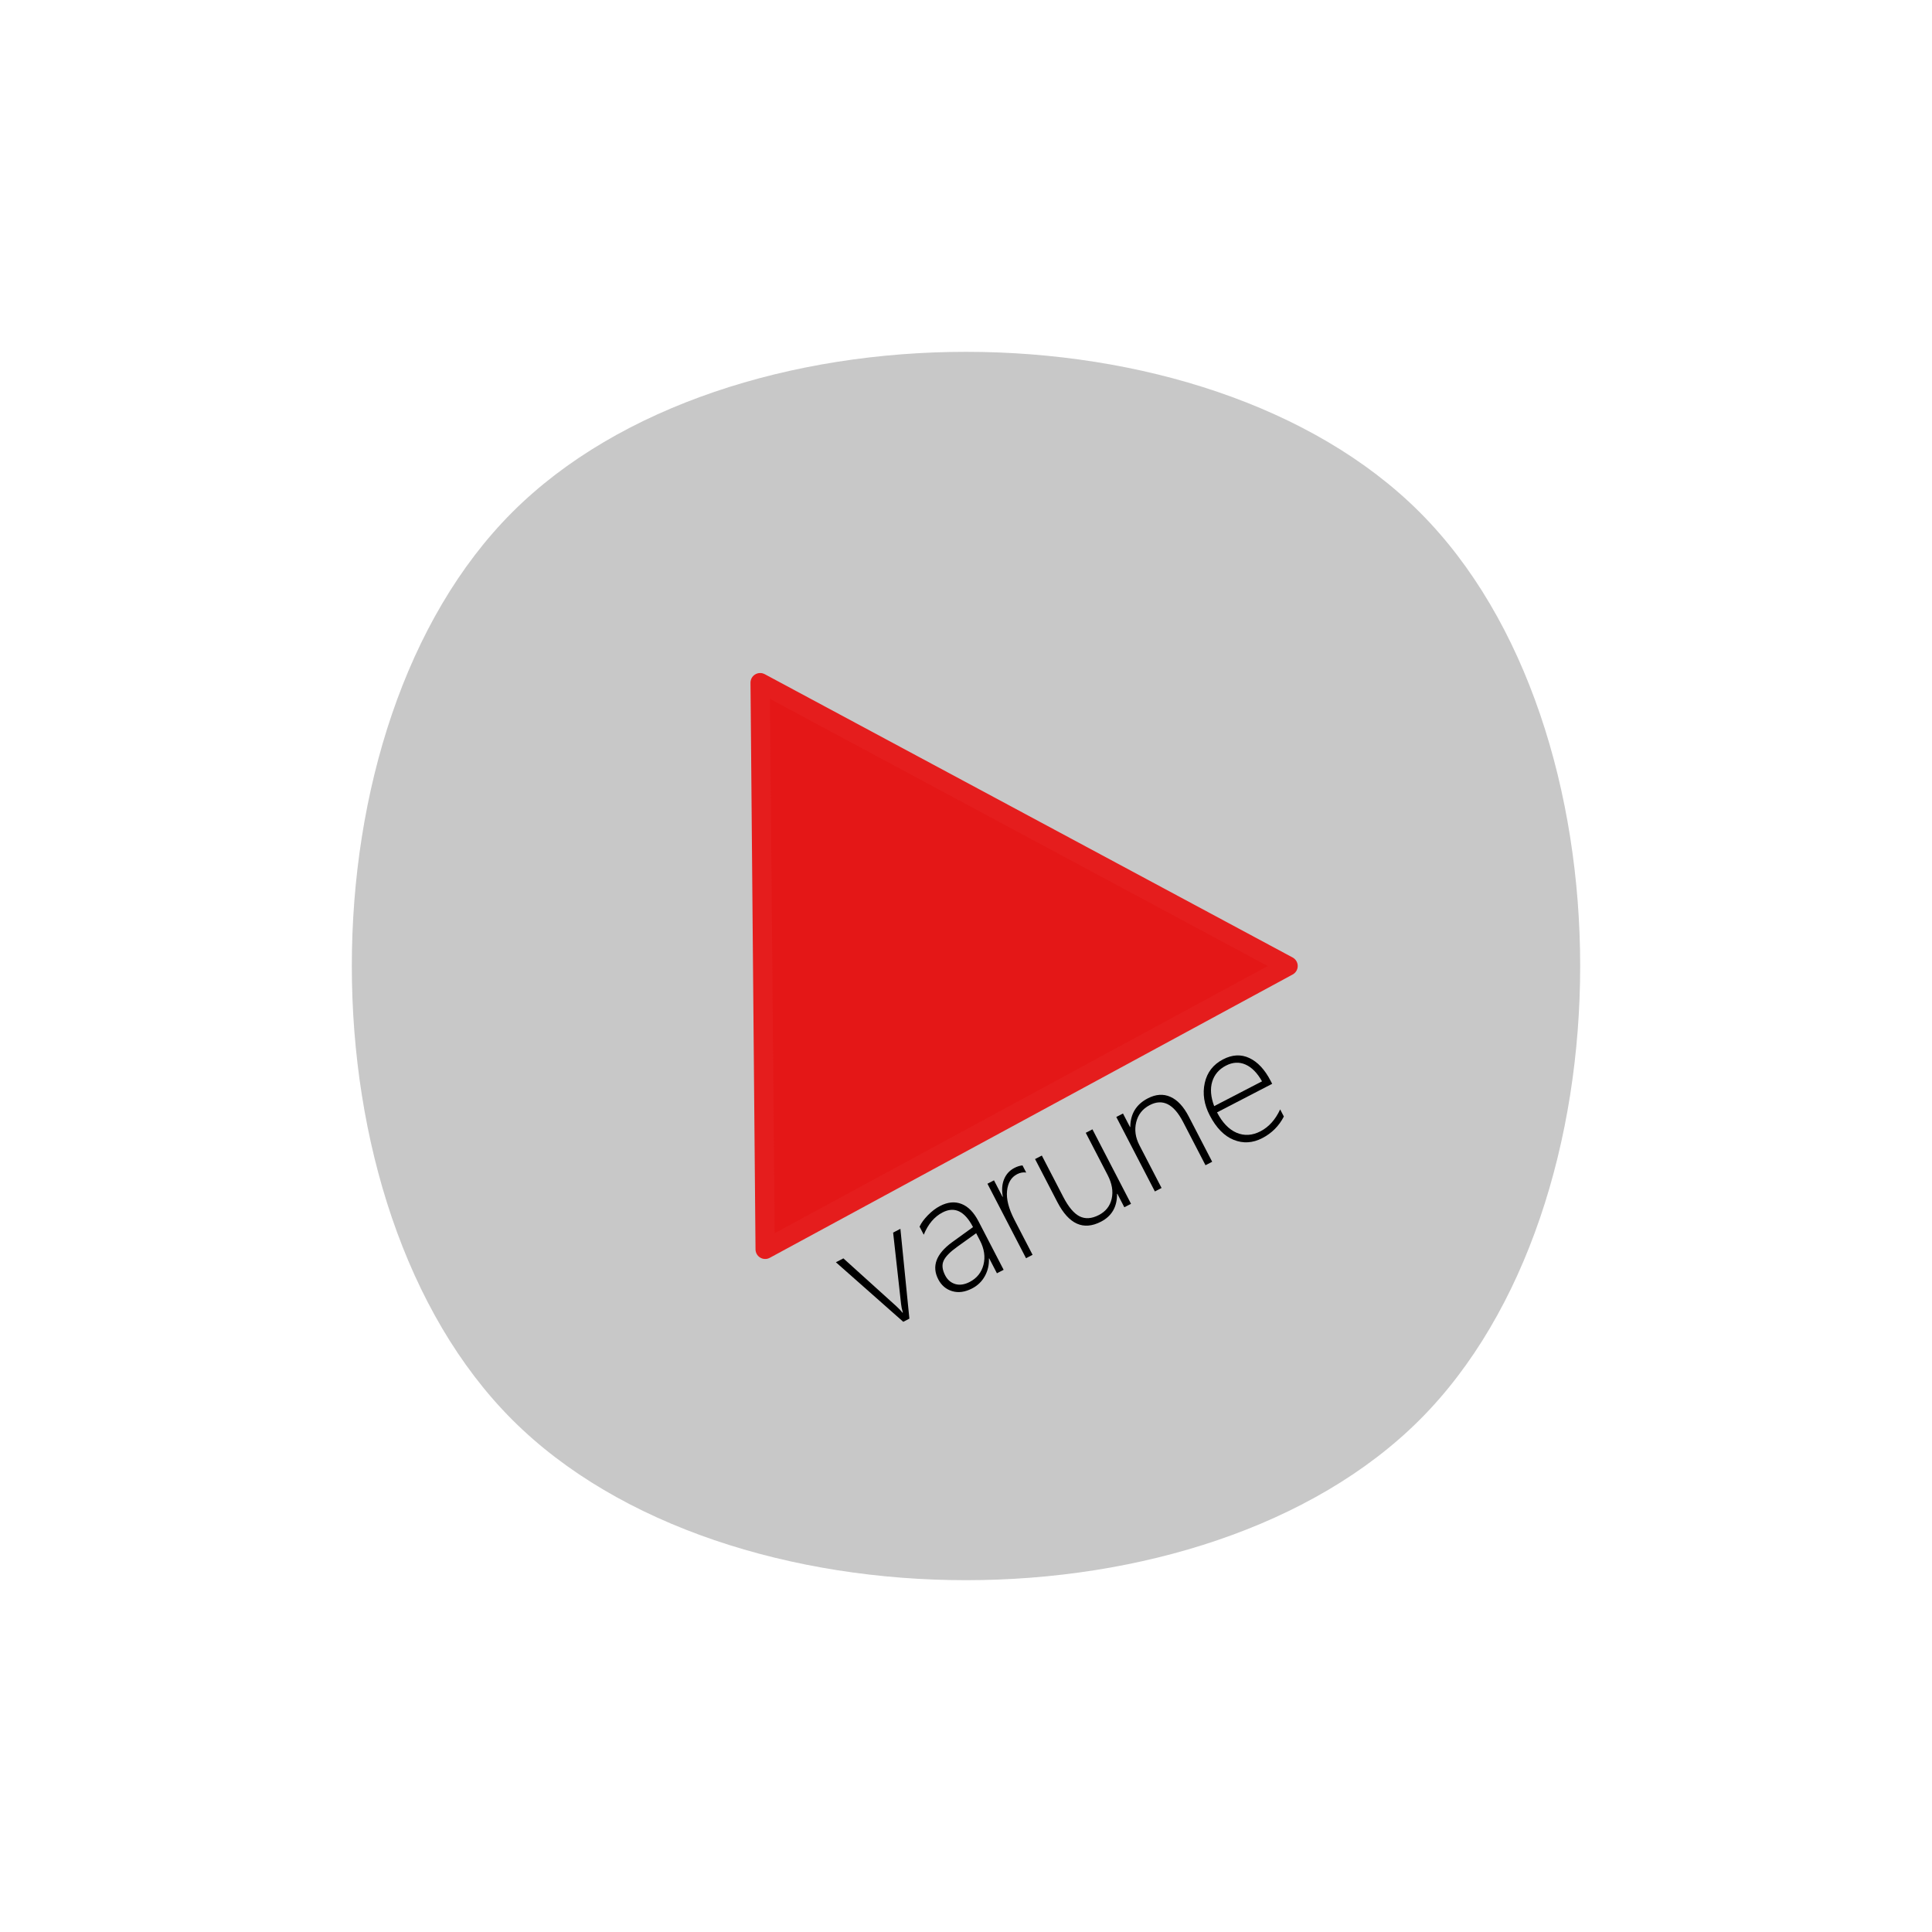
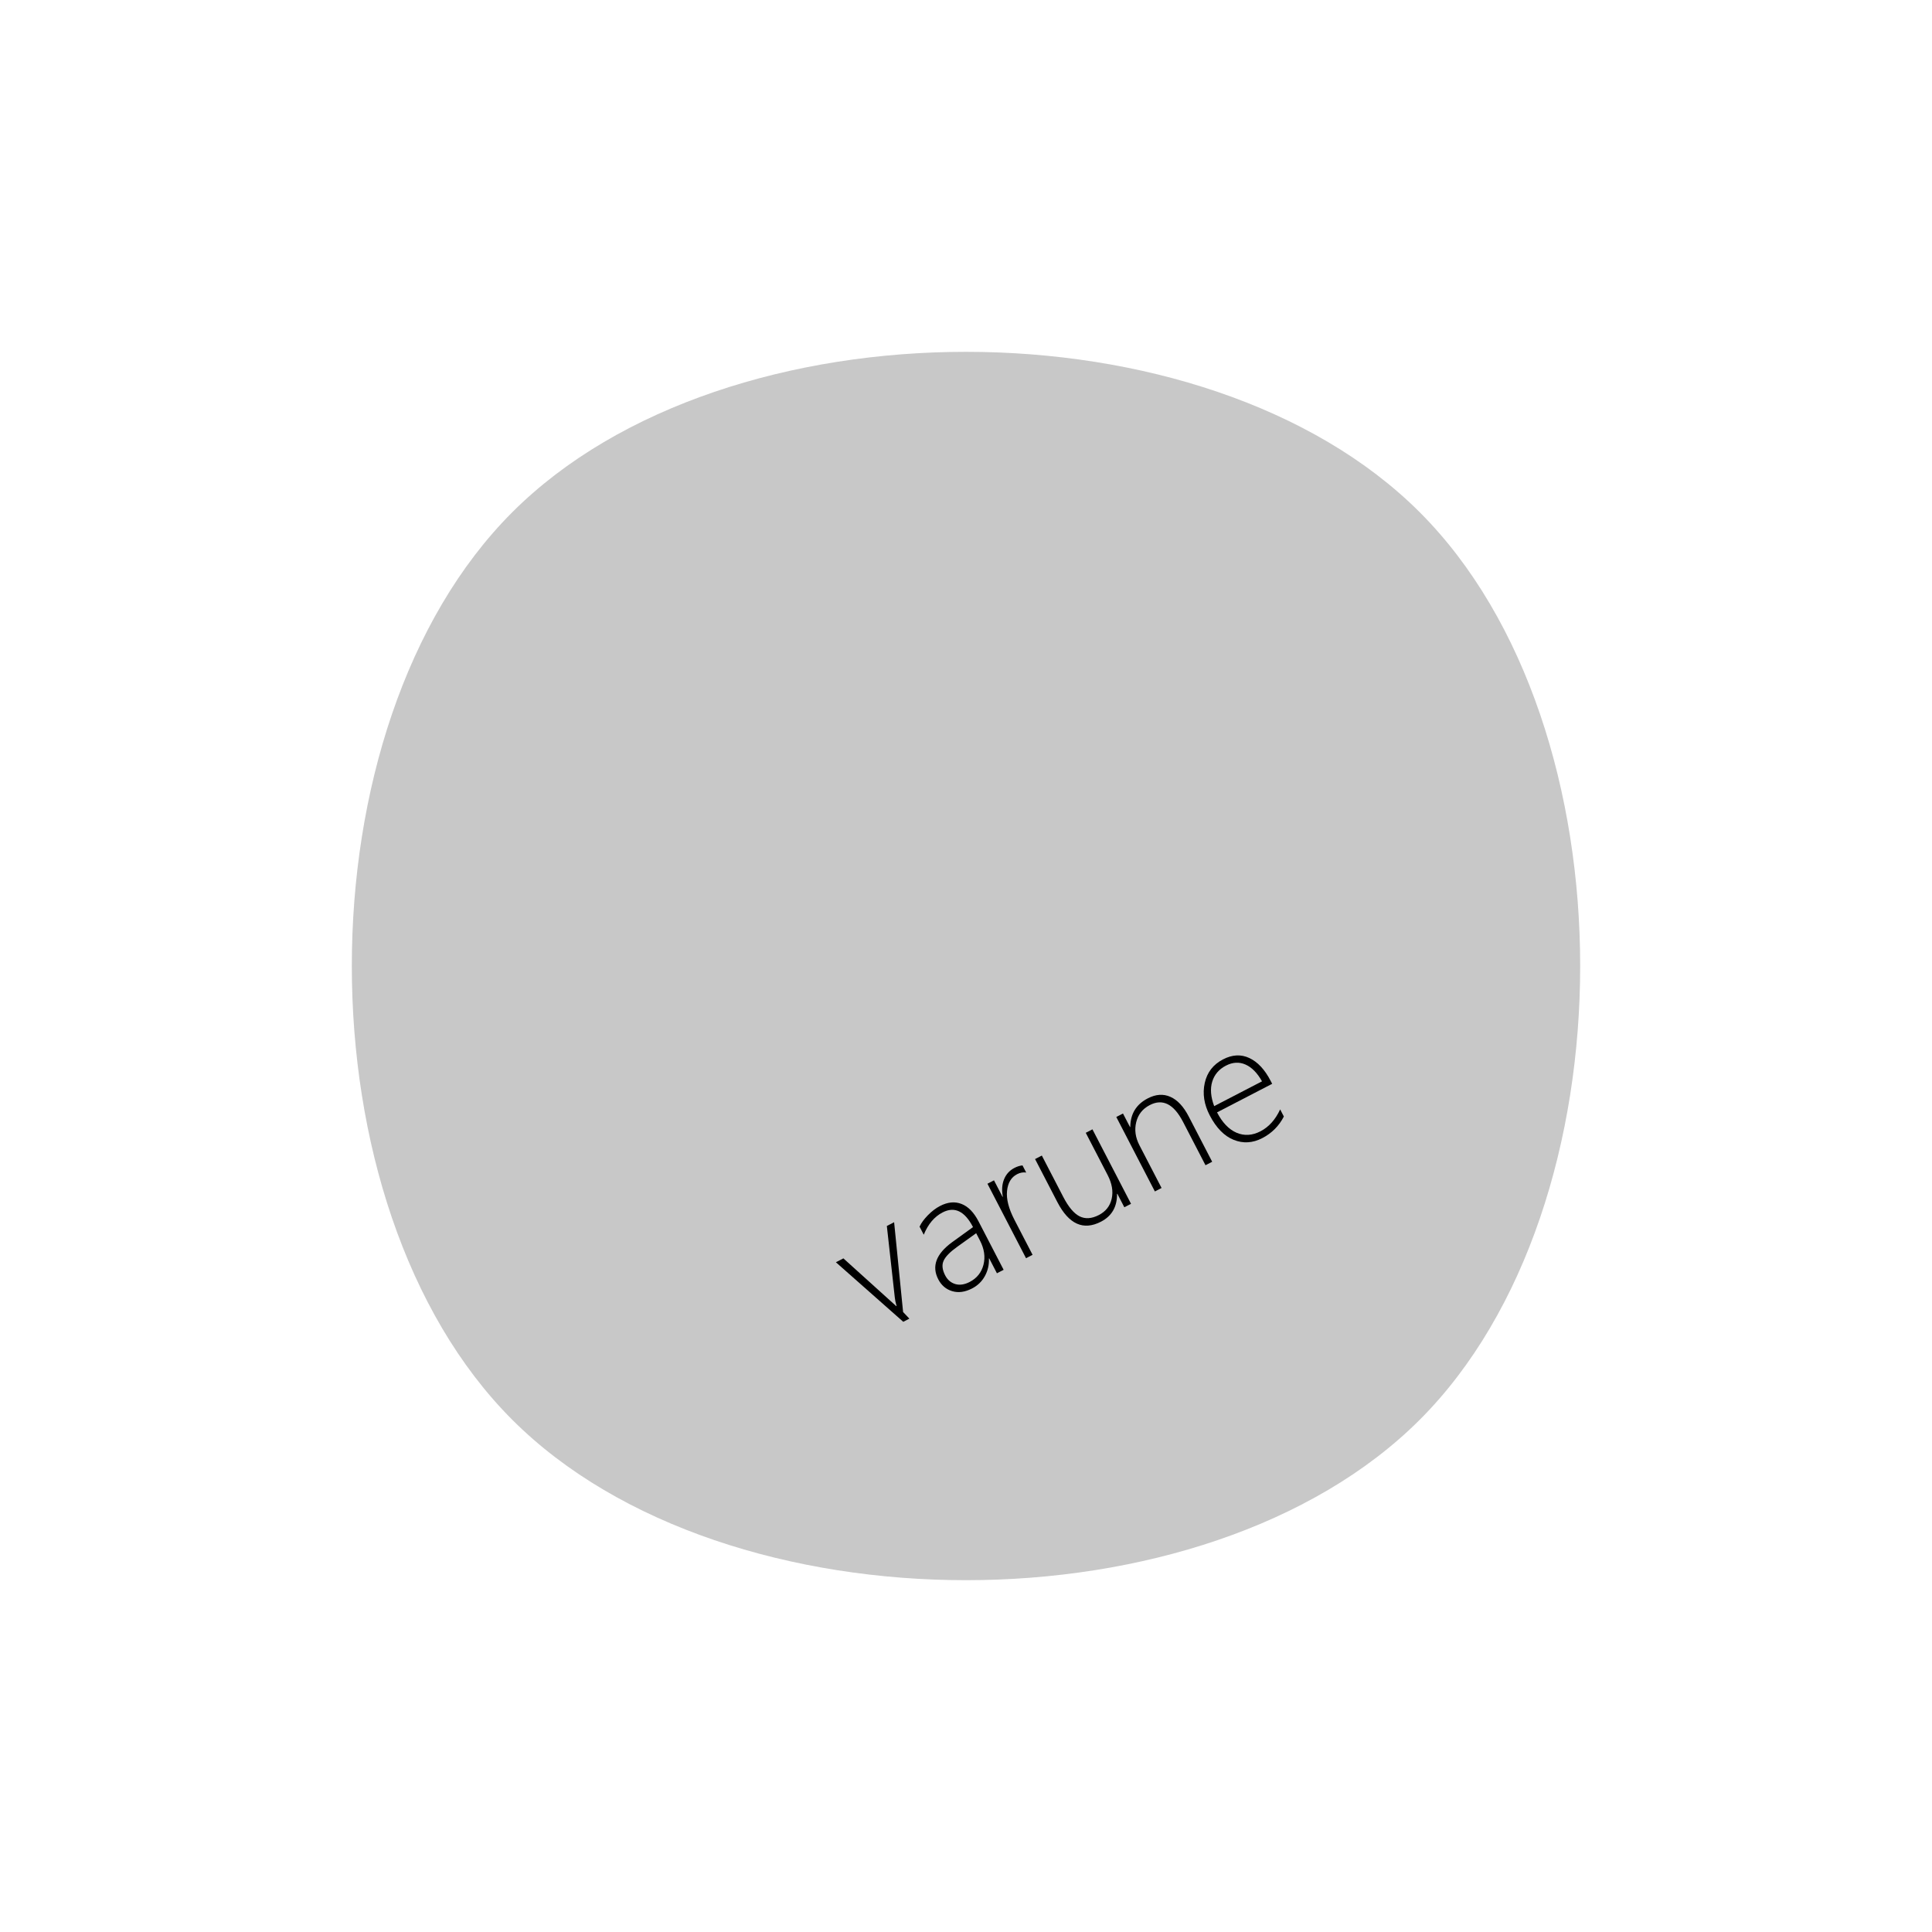
<svg xmlns="http://www.w3.org/2000/svg" xmlns:ns1="http://www.inkscape.org/namespaces/inkscape" xmlns:ns2="http://sodipodi.sourceforge.net/DTD/sodipodi-0.dtd" width="200" height="200" id="svg2" version="1.1" ns1:version="0.91 r13725" viewbox="0 0 200 200" ns2:docname="vplay.svg">
  <defs id="defs4" />
  <ns2:namedview id="base" pagecolor="#ffffff" bordercolor="#666666" borderopacity="1.0" ns1:pageopacity="0.0" ns1:pageshadow="2" ns1:zoom="2.8" ns1:cx="88.464705" ns1:cy="97.216803" ns1:document-units="px" ns1:current-layer="layer1" showgrid="false" ns1:showpageshadow="false" ns1:window-width="1280" ns1:window-height="747" ns1:window-x="-8" ns1:window-y="-8" ns1:window-maximized="1" showguides="false" ns1:guide-bbox="true">
    <ns2:guide position="-10,-6.786" orientation="0,1" id="guide4144" />
  </ns2:namedview>
  <g ns1:label="Layer 1" ns1:groupmode="layer" id="layer1" transform="translate(0,-852.362)">
    <g id="g4188" transform="translate(2.5e-7,10.667)">
      <path ns2:nodetypes="zzzzz" id="path4139" d="m 146.972,894.724 c 22.143,22.143 22.143,71.801 0,93.944 -22.143,22.143 -71.801,22.143 -93.944,0 -22.143,-22.143 -22.143,-71.801 10e-7,-93.944 22.143,-22.143 71.801,-22.143 93.944,0 z" style="color:#000000;clip-rule:nonzero;display:inline;overflow:visible;visibility:visible;opacity:0.653;isolation:auto;mix-blend-mode:normal;color-interpolation:sRGB;color-interpolation-filters:linearRGB;solid-color:#000000;solid-opacity:1;fill:#acacac;fill-opacity:1;fill-rule:evenodd;stroke:none;stroke-width:5;stroke-linecap:round;stroke-linejoin:round;stroke-miterlimit:4;stroke-dasharray:none;stroke-dashoffset:0;stroke-opacity:1;color-rendering:auto;image-rendering:auto;shape-rendering:auto;text-rendering:auto;enable-background:accumulate" ns1:connector-curvature="0" />
-       <path ns2:nodetypes="ccc" ns1:connector-curvature="0" id="path4137" d="m 78.691,912.366 54.648,29.329 -54.128,29.329 z" style="fill:#e41717;fill-opacity:1;fill-rule:evenodd;stroke:#e51d1d;stroke-width:2;stroke-linecap:round;stroke-linejoin:round;stroke-miterlimit:4;stroke-dasharray:none;stroke-opacity:1" />
      <g transform="matrix(0.581,-0.301,0.301,0.581,-255.769,401.068)" id="text4161" style="font-style:normal;font-weight:normal;font-size:382.125px;line-height:125%;font-family:sans-serif;letter-spacing:0px;word-spacing:0px;fill:#000000;fill-opacity:1;stroke:none;stroke-width:1px;stroke-linecap:butt;stroke-linejoin:miter;stroke-opacity:1">
-         <path ns1:connector-curvature="0" id="path4176" style="font-style:normal;font-variant:normal;font-weight:300;font-stretch:normal;font-size:26.536px;font-family:'Segoe UI';-inkscape-font-specification:'Segoe UI Light';fill:#000000;fill-opacity:1" d="m 69.084,1029.133 -1.088,0 -5.131,-13.268 1.335,0 3.952,10.56 q 0.285,0.764 0.402,1.386 l 0.052,0 q 0.168,-0.816 0.376,-1.335 l 4.082,-10.612 1.296,0 -5.274,13.268 z" />
+         <path ns1:connector-curvature="0" id="path4176" style="font-style:normal;font-variant:normal;font-weight:300;font-stretch:normal;font-size:26.536px;font-family:'Segoe UI';-inkscape-font-specification:'Segoe UI Light';fill:#000000;fill-opacity:1" d="m 69.084,1029.133 -1.088,0 -5.131,-13.268 1.335,0 3.952,10.56 l 0.052,0 q 0.168,-0.816 0.376,-1.335 l 4.082,-10.612 1.296,0 -5.274,13.268 z" />
        <path ns1:connector-curvature="0" id="path4178" style="font-style:normal;font-variant:normal;font-weight:300;font-stretch:normal;font-size:26.536px;font-family:'Segoe UI';-inkscape-font-specification:'Segoe UI Light';fill:#000000;fill-opacity:1" d="m 84.685,1029.133 0,-2.656 -0.052,0 q -0.635,1.361 -1.853,2.177 -1.205,0.803 -2.682,0.803 -1.892,0 -2.993,-1.062 -1.101,-1.062 -1.101,-2.682 0,-3.473 4.6,-4.198 l 4.082,-0.609 q 0,-4.276 -3.213,-4.276 -2.19,0 -4.263,1.762 l 0,-1.438 q 0.739,-0.583 1.995,-0.998 1.27,-0.415 2.384,-0.415 2.047,0 3.162,1.27 1.127,1.27 1.127,3.693 l 0,8.63 -1.192,0 z m -3.654,-6.608 q -2.086,0.298 -2.928,0.972 -0.842,0.661 -0.842,2.164 0,1.179 0.777,1.944 0.79,0.764 2.19,0.764 1.918,0 3.187,-1.412 1.27,-1.425 1.27,-3.667 l 0,-1.296 -3.654,0.531 z" />
        <path ns1:connector-curvature="0" id="path4180" style="font-style:normal;font-variant:normal;font-weight:300;font-stretch:normal;font-size:26.536px;font-family:'Segoe UI';-inkscape-font-specification:'Segoe UI Light';fill:#000000;fill-opacity:1" d="m 96.126,1017.109 q -0.596,-0.428 -1.399,-0.428 -1.568,0 -2.63,1.62 -1.062,1.62 -1.062,4.6 l 0,6.232 -1.166,0 0,-13.268 1.166,0 0,2.941 0.052,0 q 0.454,-1.516 1.438,-2.358 0.985,-0.842 2.28,-0.842 0.739,0 1.322,0.233 l 0,1.27 z" />
        <path ns1:connector-curvature="0" id="path4182" style="font-style:normal;font-variant:normal;font-weight:300;font-stretch:normal;font-size:26.536px;font-family:'Segoe UI';-inkscape-font-specification:'Segoe UI Light';fill:#000000;fill-opacity:1" d="m 107.386,1029.133 0,-2.41 -0.052,0 q -1.386,2.734 -4.276,2.734 -4.703,0 -4.703,-5.921 l 0,-7.671 1.205,0 0,7.373 q 0,2.695 0.881,3.913 0.894,1.218 2.799,1.218 1.853,0 2.993,-1.361 1.153,-1.361 1.153,-3.628 l 0,-7.515 1.192,0 0,13.268 -1.192,0 z" />
        <path ns1:connector-curvature="0" id="path4184" style="font-style:normal;font-variant:normal;font-weight:300;font-stretch:normal;font-size:26.536px;font-family:'Segoe UI';-inkscape-font-specification:'Segoe UI Light';fill:#000000;fill-opacity:1" d="m 121.846,1029.133 0,-7.723 q 0,-4.781 -3.447,-4.781 -1.918,0 -3.149,1.412 -1.231,1.399 -1.231,3.473 l 0,7.619 -1.192,0 0,-13.268 1.192,0 0,2.41 0.052,0 q 1.451,-2.734 4.535,-2.734 2.151,0 3.291,1.438 1.14,1.425 1.14,4.082 l 0,8.072 -1.192,0 z" />
        <path ns1:connector-curvature="0" id="path4186" style="font-style:normal;font-variant:normal;font-weight:300;font-stretch:normal;font-size:26.536px;font-family:'Segoe UI';-inkscape-font-specification:'Segoe UI Light';fill:#000000;fill-opacity:1" d="m 127.314,1022.551 q 0,2.734 1.257,4.276 1.27,1.542 3.473,1.542 2.229,0 4.354,-1.645 l 0,1.27 q -2.06,1.464 -4.6,1.464 -2.566,0 -4.146,-1.84 -1.581,-1.84 -1.581,-5.196 0,-2.902 1.646,-4.885 1.659,-1.996 4.302,-1.996 2.475,0 3.796,1.736 1.322,1.736 1.322,4.742 l 0,0.531 -9.822,0 z m 8.578,-1.088 q -0.078,-2.293 -1.101,-3.563 -1.024,-1.27 -2.825,-1.27 -1.866,0 -3.097,1.257 -1.218,1.244 -1.503,3.576 l 8.526,0 z" />
      </g>
    </g>
  </g>
</svg>